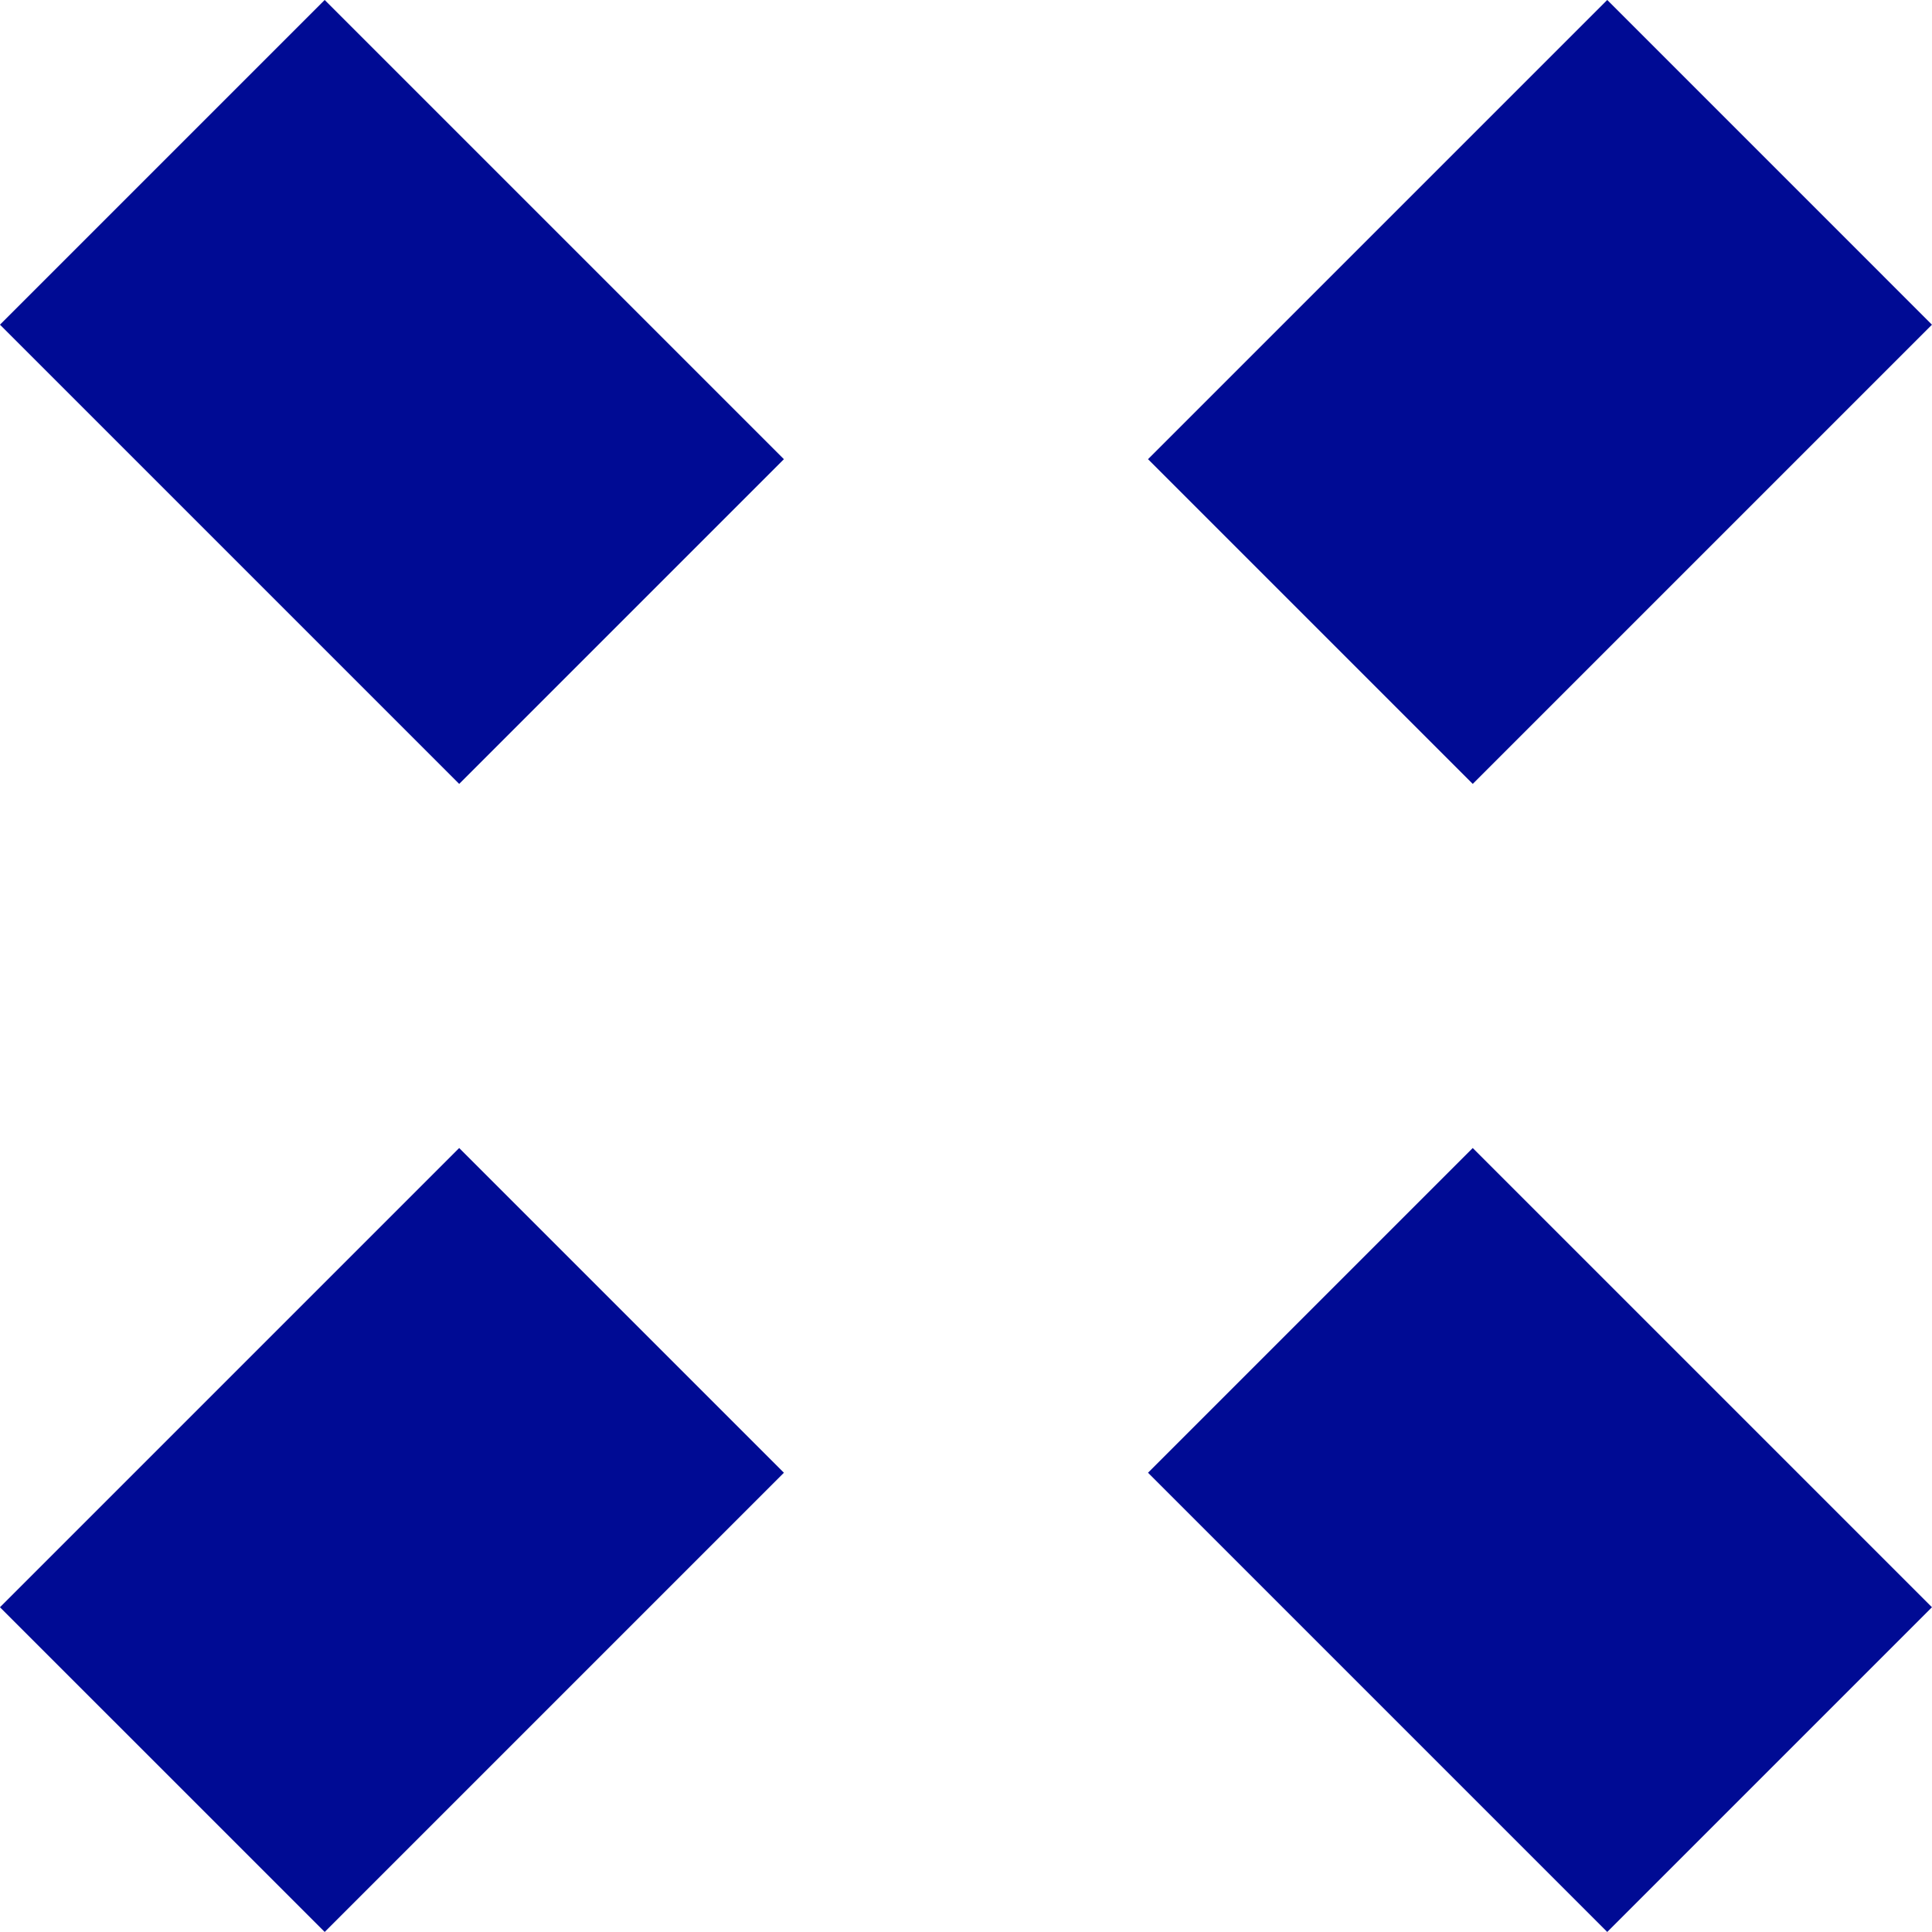
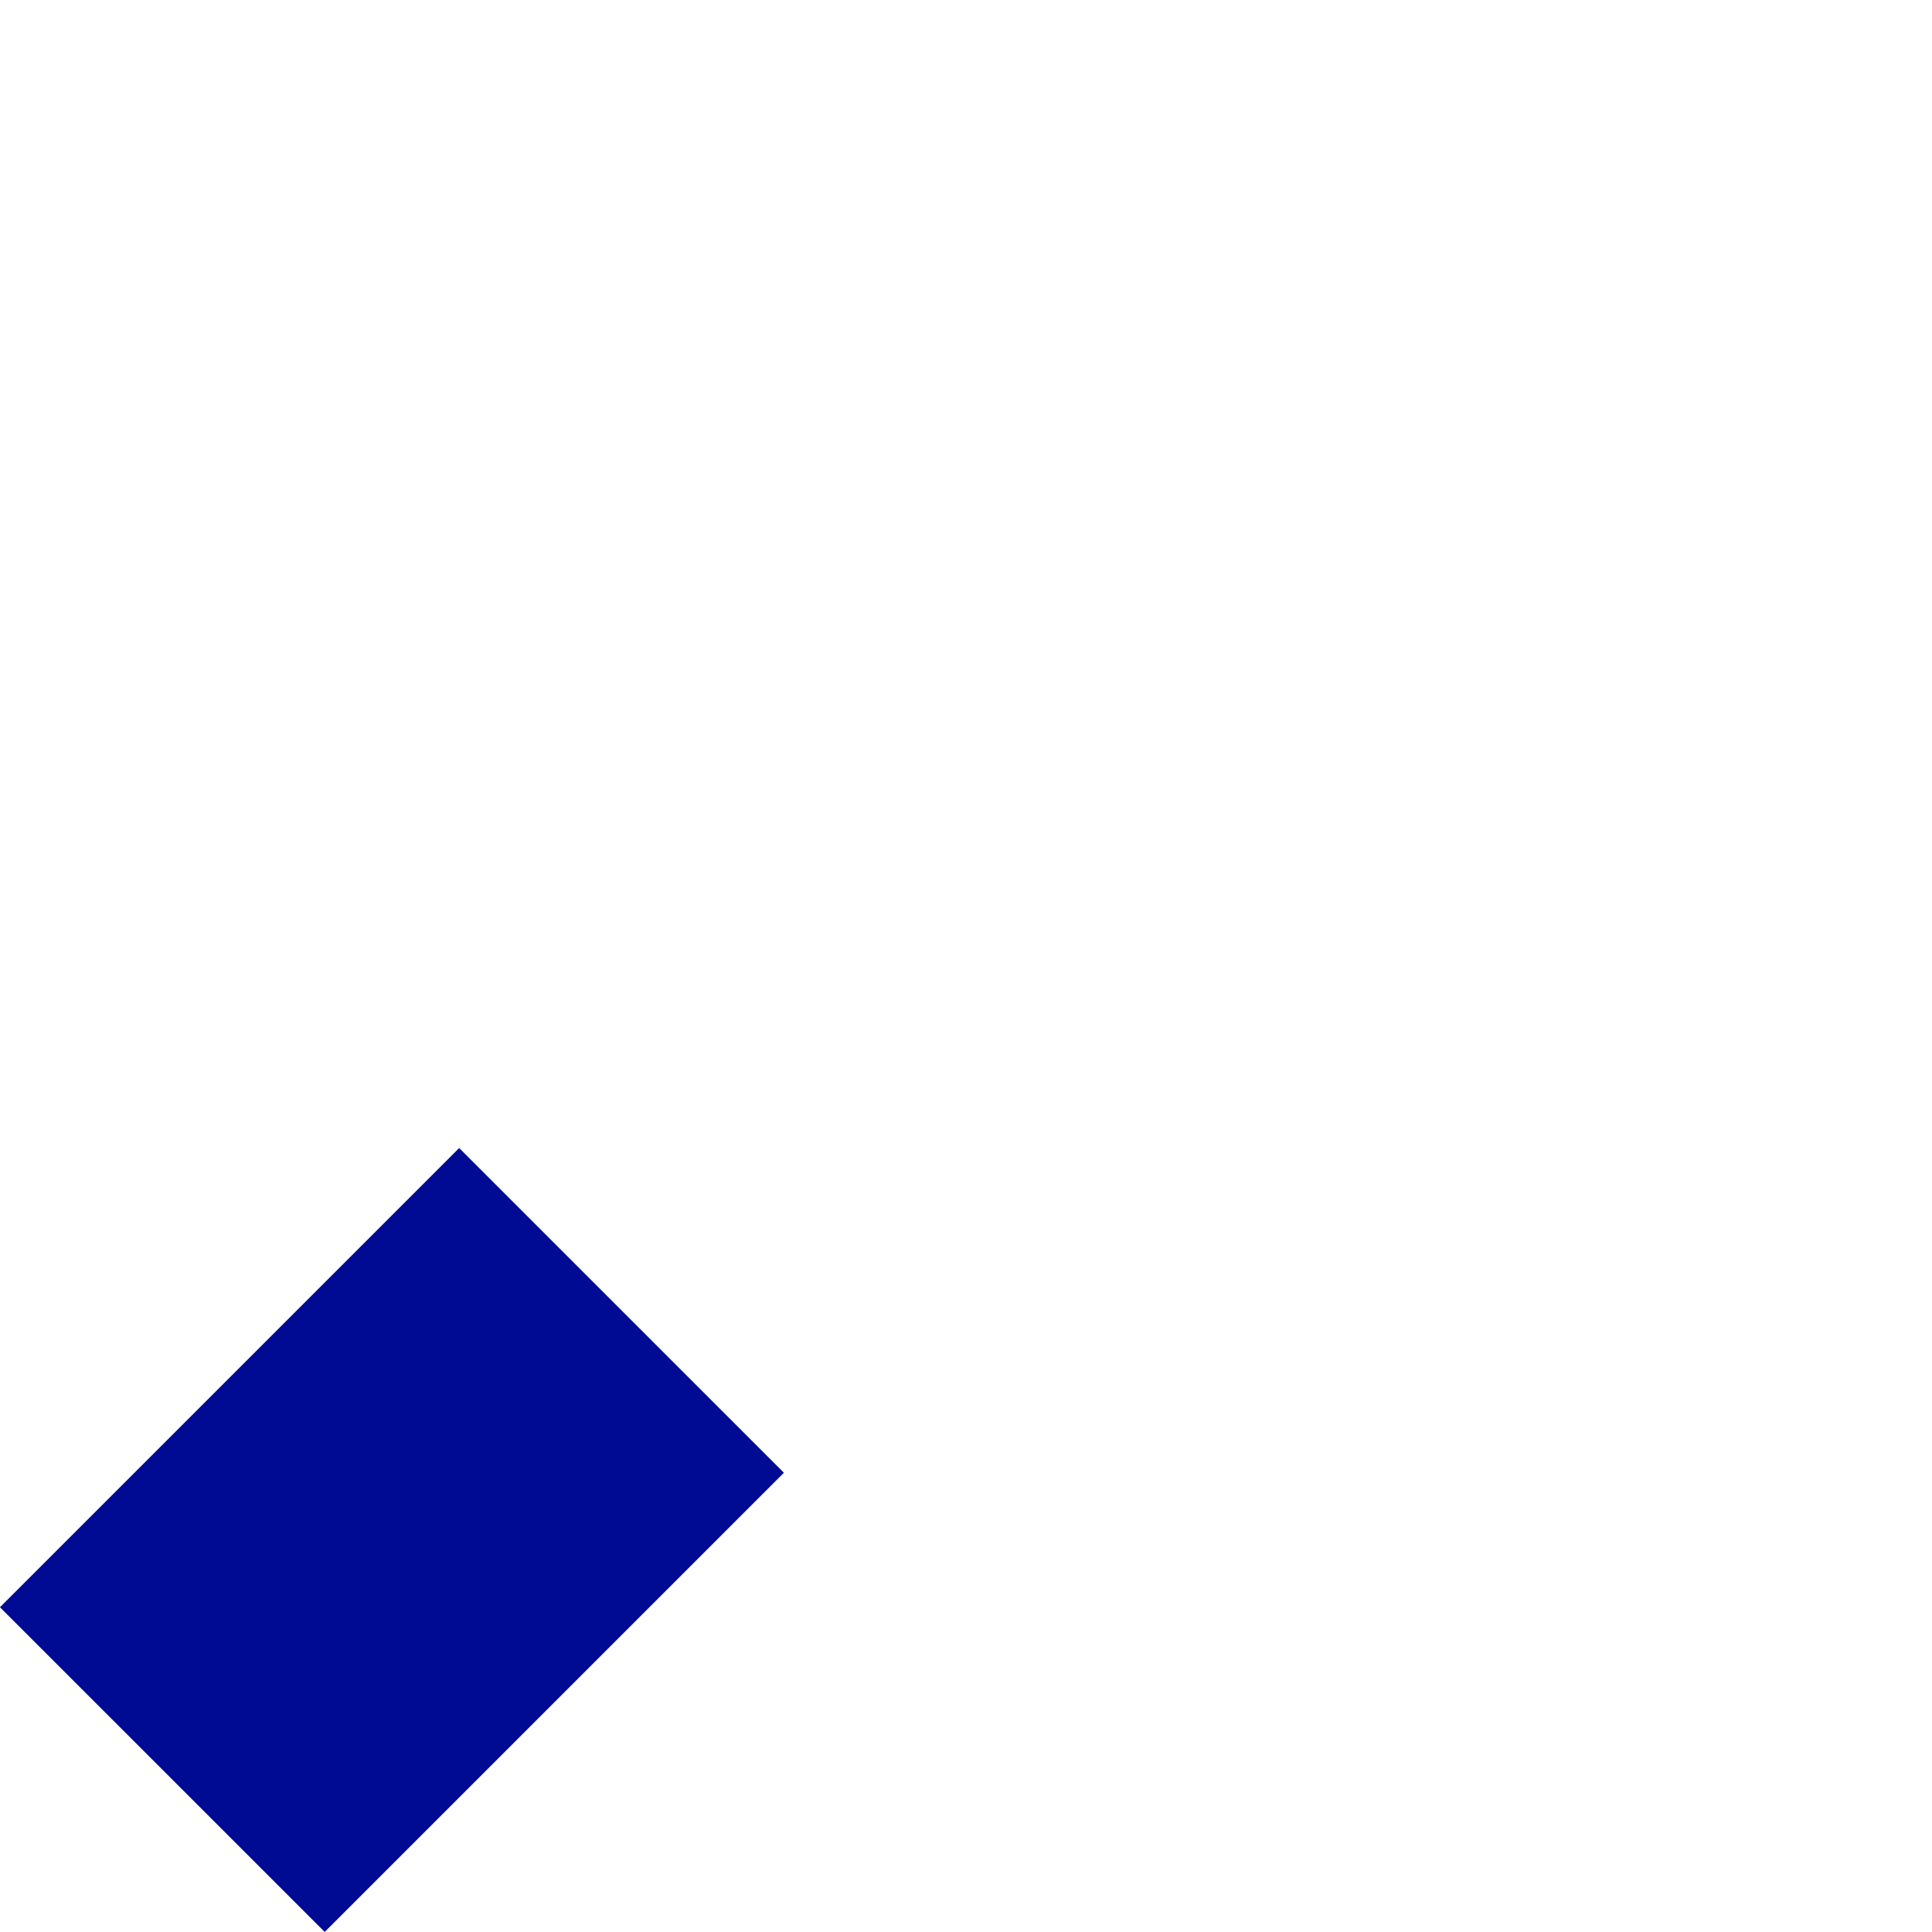
<svg xmlns="http://www.w3.org/2000/svg" width="25.125" height="25.125" viewBox="0 0 25.125 25.125">
  <defs>
    <style>.a{fill:none;stroke:#000b94;stroke-miterlimit:10;stroke-width:5.972px;}</style>
  </defs>
  <g transform="translate(-854.466 -999.377)">
-     <line class="a" x2="5.972" y2="5.972" transform="translate(871.507 1016.418)" />
-     <line class="a" x2="5.972" y2="5.972" transform="translate(856.577 1001.488)" />
    <line class="a" x1="5.972" y2="5.972" transform="translate(856.577 1016.418)" />
-     <line class="a" x1="5.972" y2="5.972" transform="translate(871.507 1001.488)" />
  </g>
</svg>